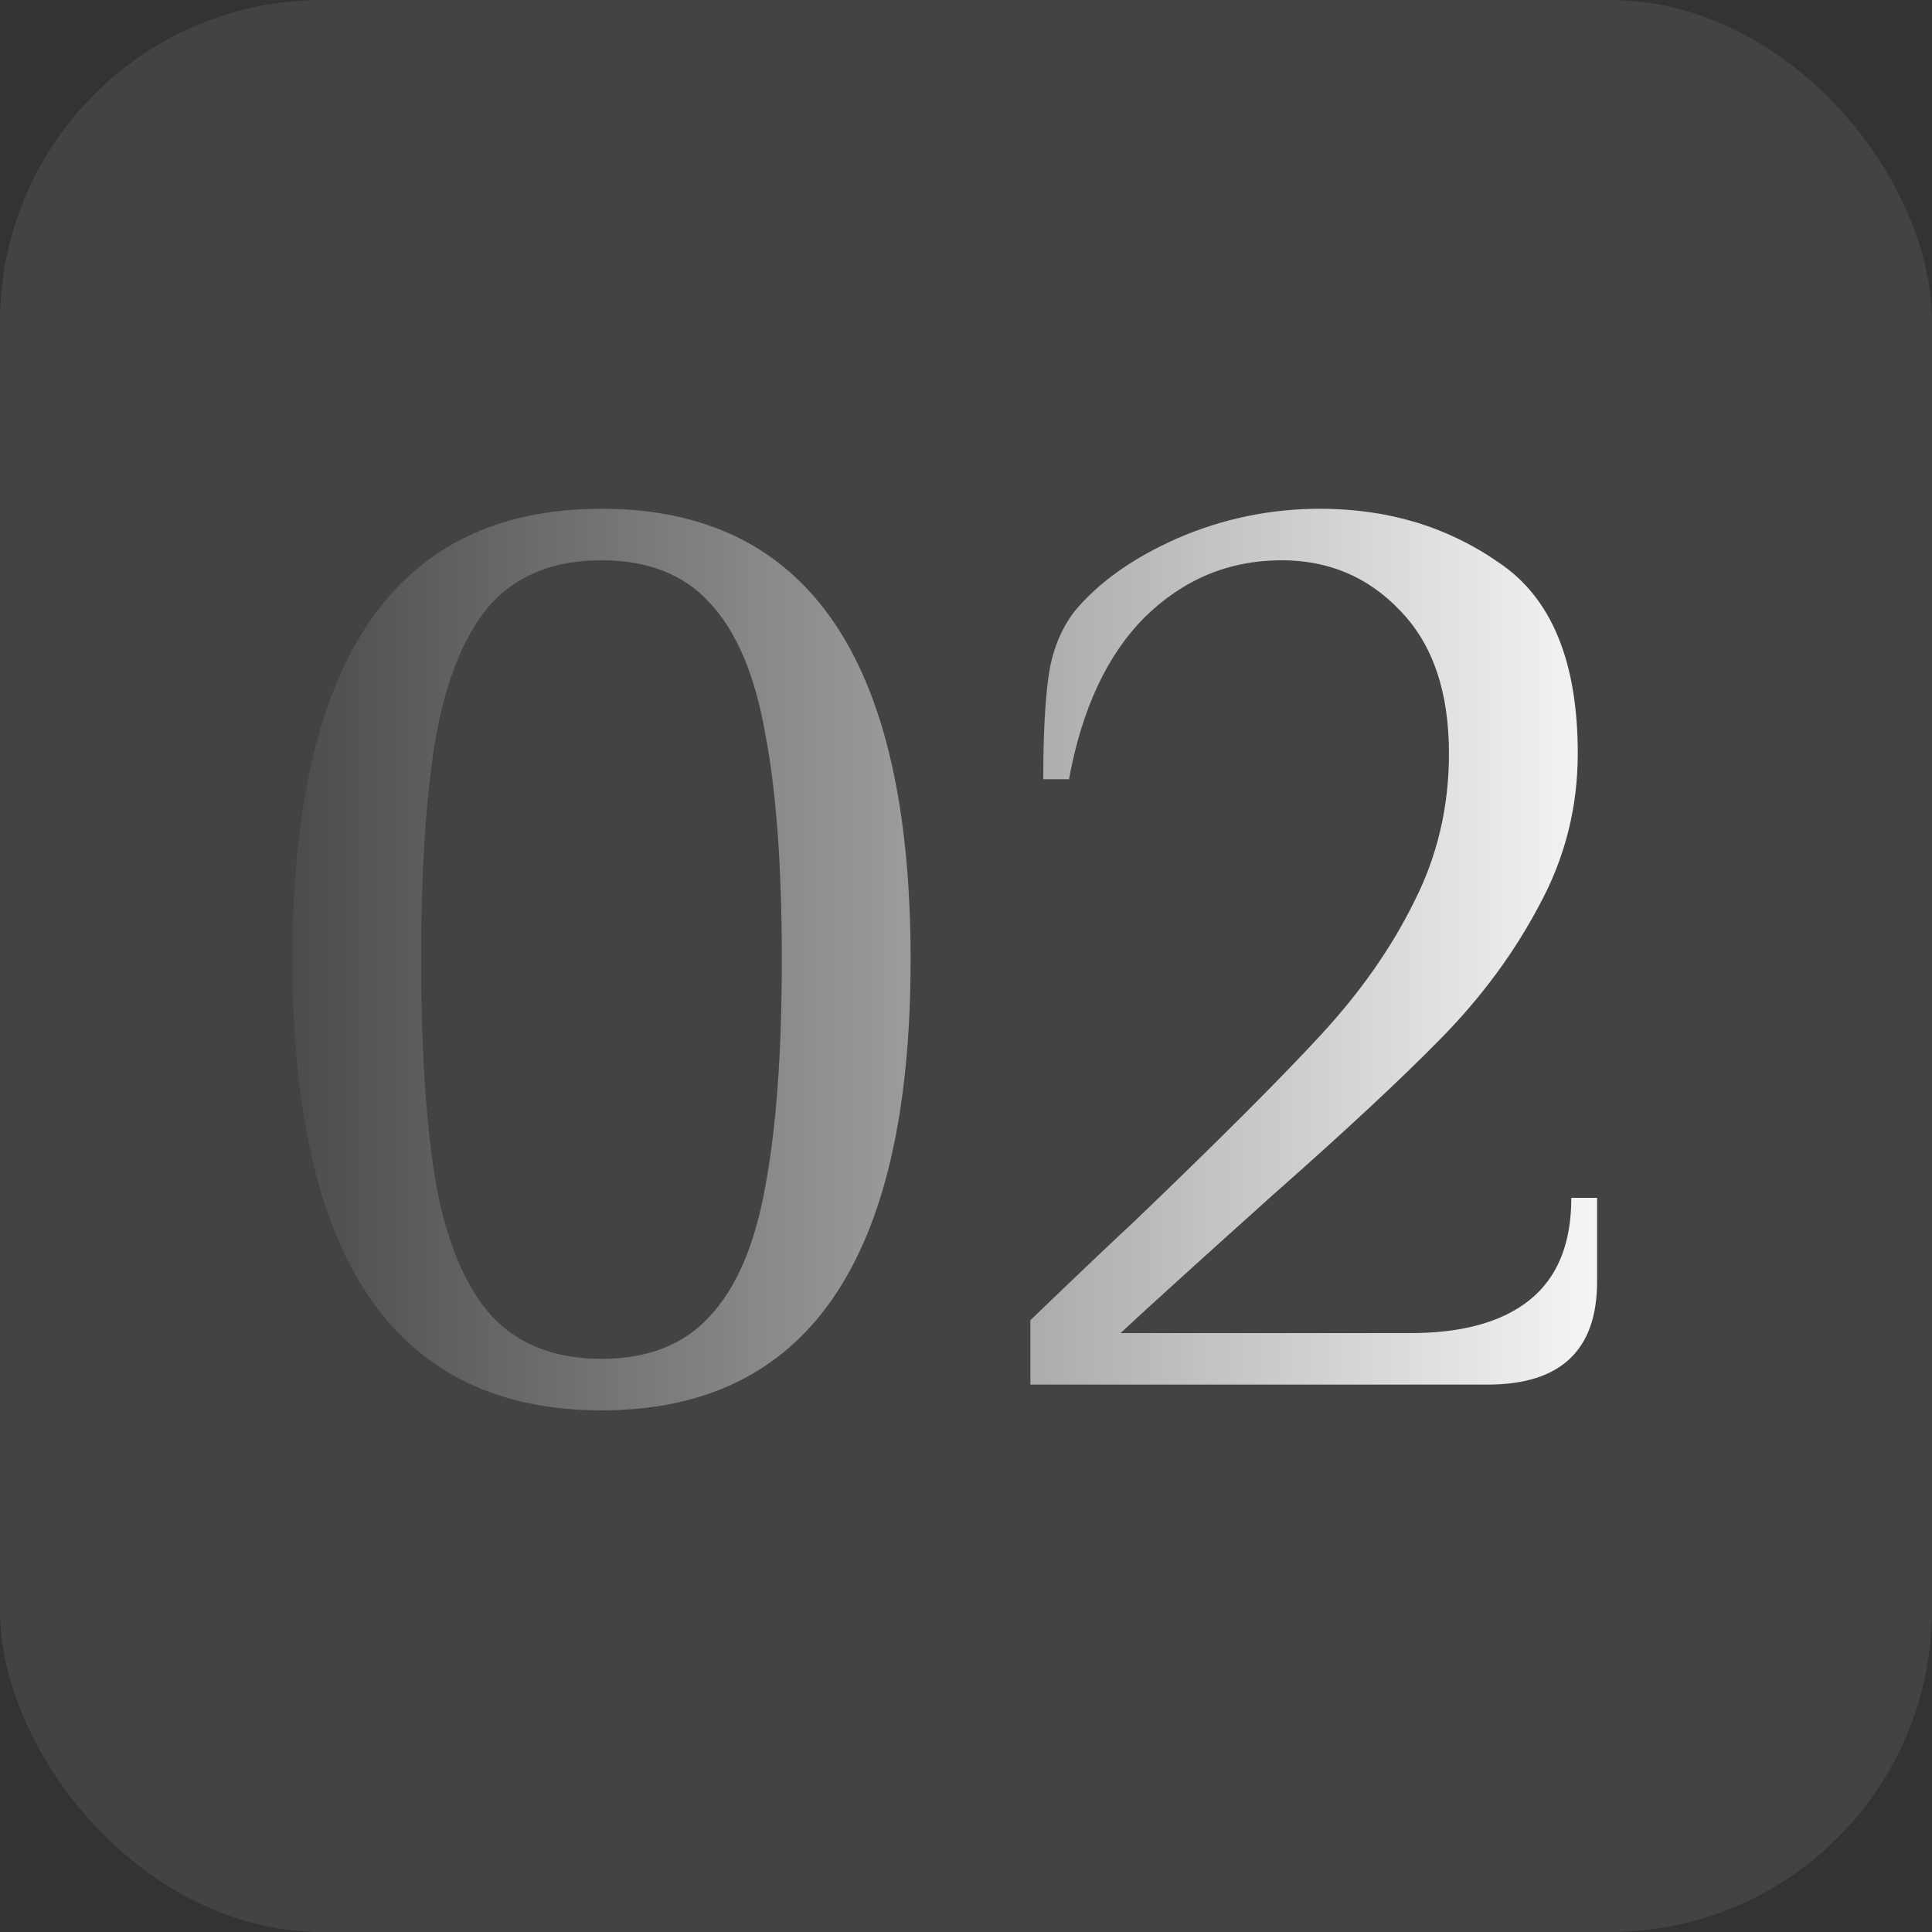
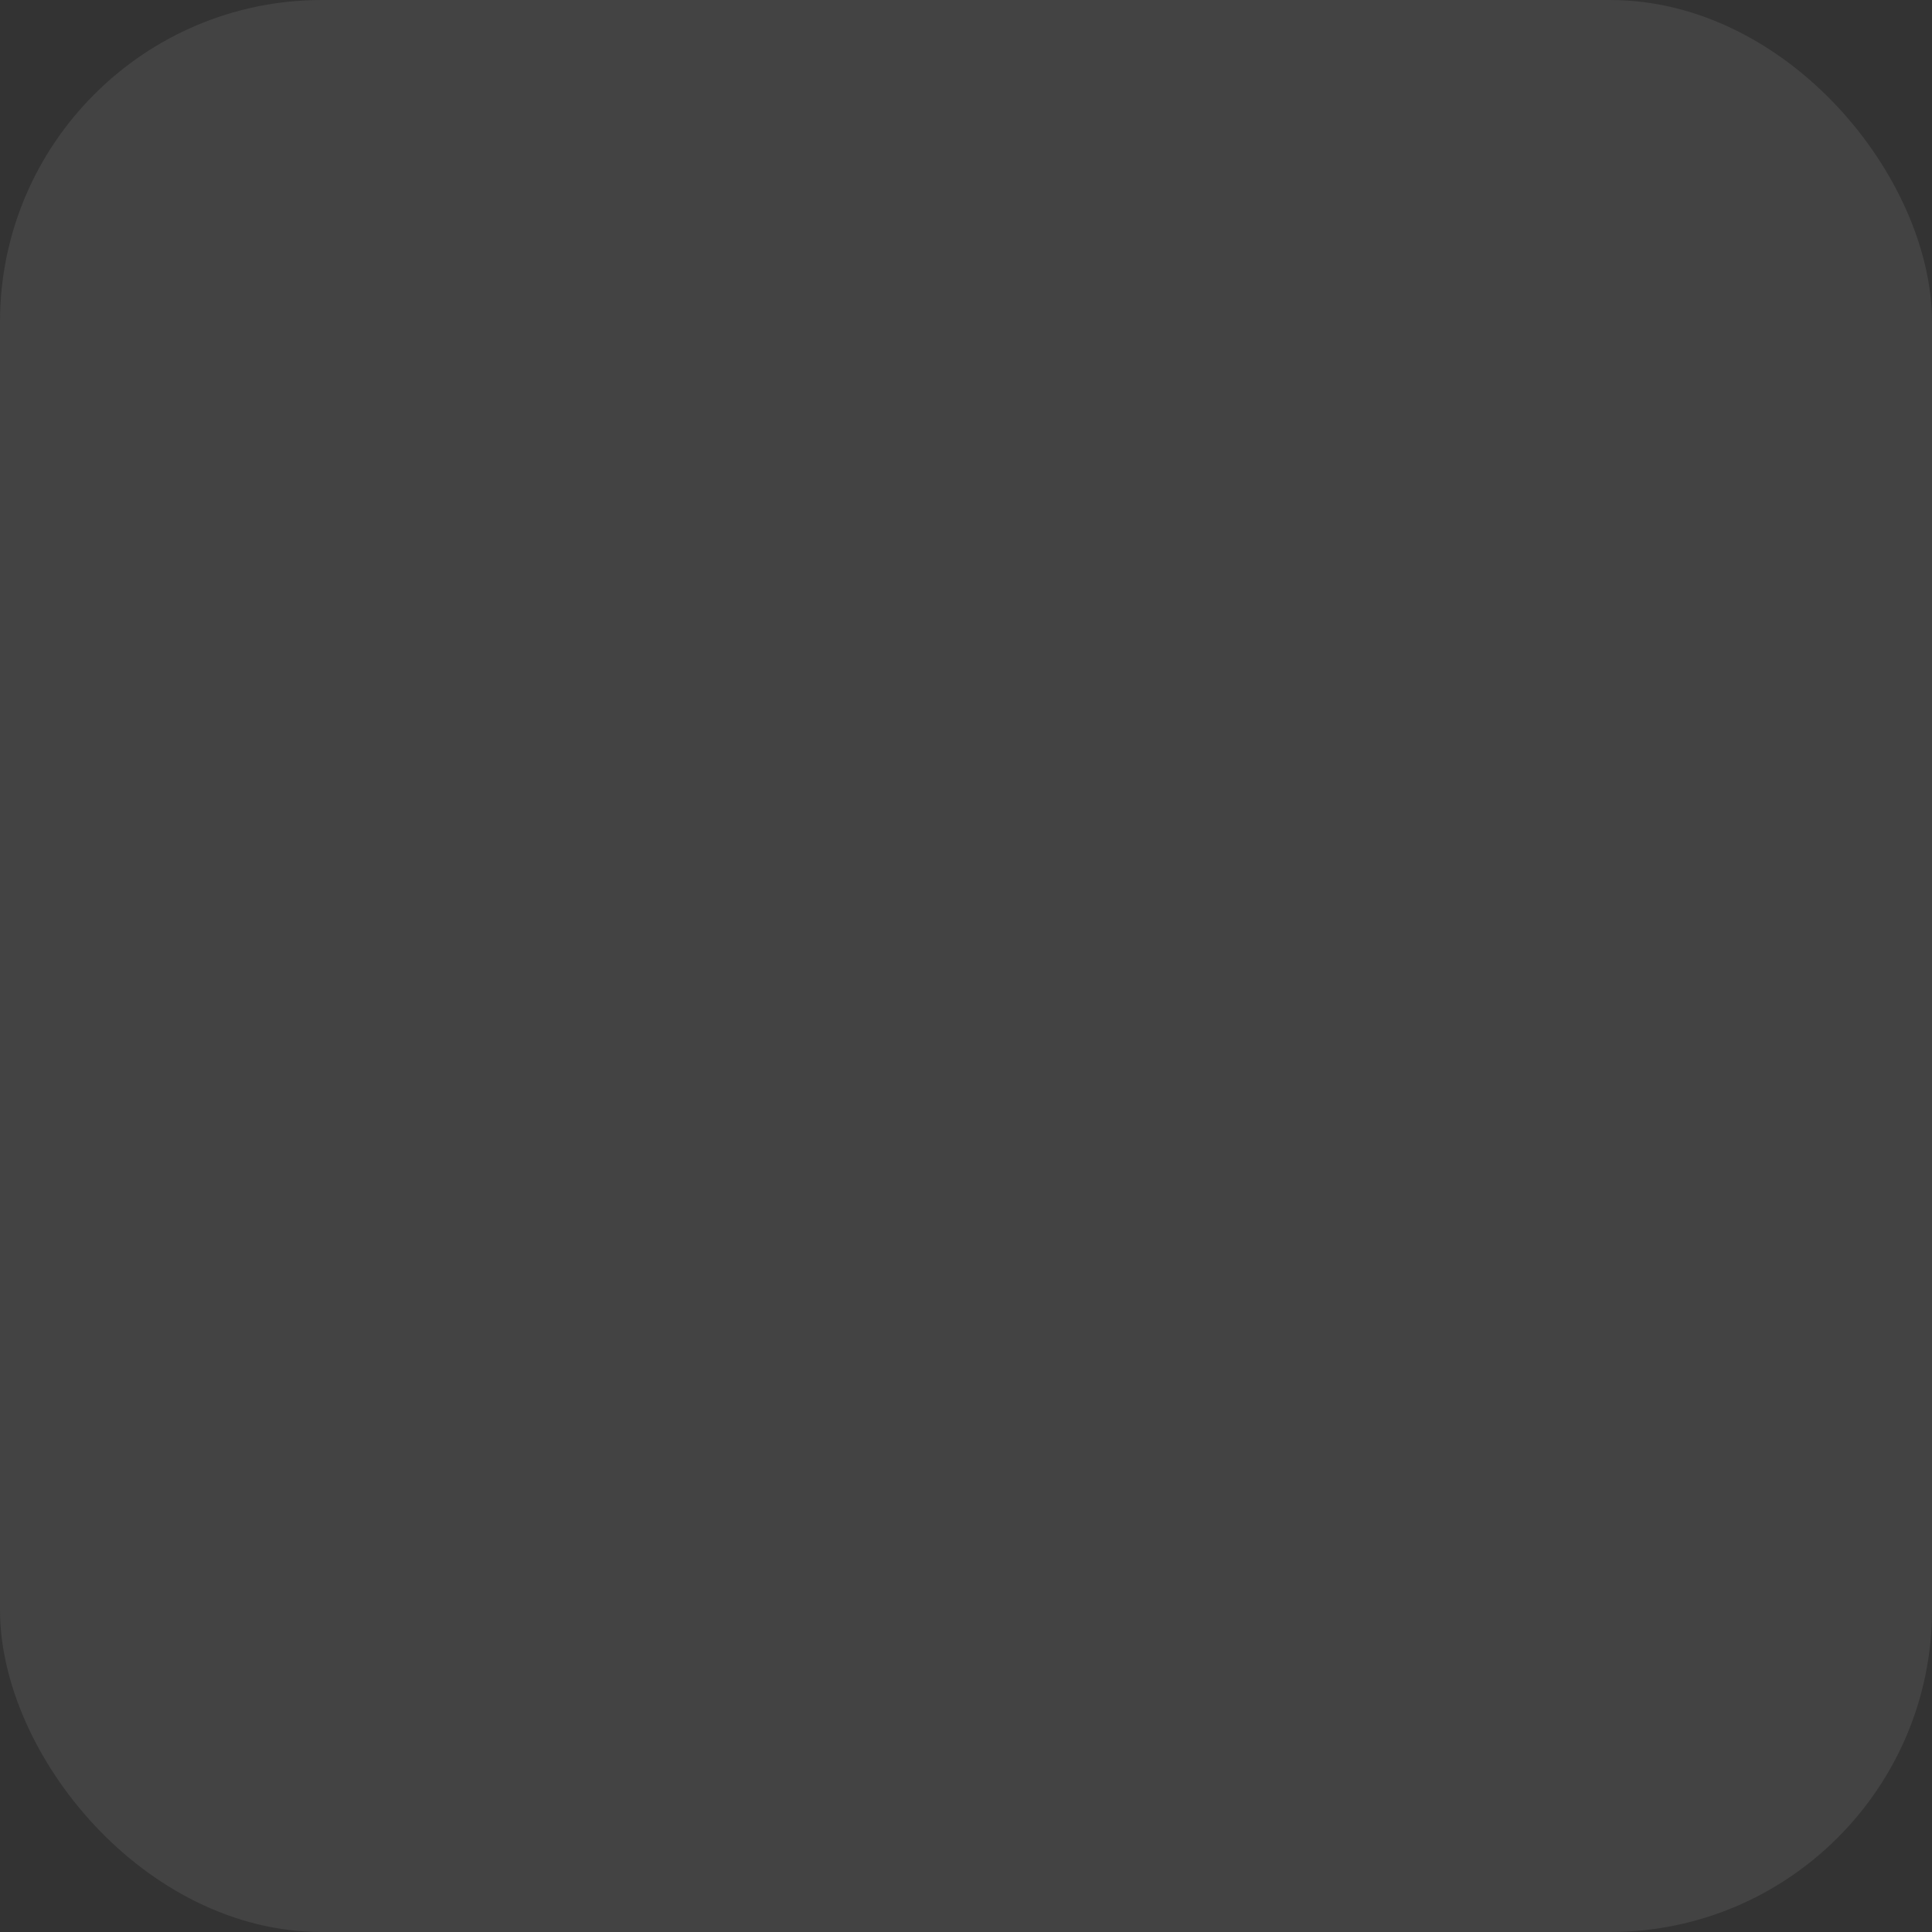
<svg xmlns="http://www.w3.org/2000/svg" width="60" height="60" viewBox="0 0 60 60" fill="none">
  <rect x="0" y="0" width="60" height="60" fill="#333333" stroke="none" />
  <rect width="60" height="60" rx="10" fill="#D9D9D9" fill-opacity="0.1" />
-   <path d="M18.68 43.8C12.28 43.8 9.08 39.133 9.08 29.8C9.08 20.467 12.28 15.8 18.68 15.8C25.08 15.8 28.28 20.467 28.28 29.8C28.28 39.133 25.08 43.8 18.68 43.8ZM18.68 42.2C20.12 42.2 21.24 41.76 22.04 40.88C22.867 40 23.44 38.667 23.76 36.88C24.107 35.067 24.28 32.707 24.28 29.8C24.28 26.893 24.107 24.547 23.76 22.76C23.44 20.947 22.867 19.6 22.04 18.72C21.24 17.84 20.12 17.4 18.68 17.4C17.24 17.4 16.107 17.84 15.28 18.72C14.48 19.6 13.907 20.947 13.56 22.76C13.24 24.547 13.08 26.893 13.08 29.8C13.08 32.707 13.24 35.067 13.56 36.88C13.907 38.667 14.48 40 15.28 40.88C16.107 41.76 17.24 42.2 18.68 42.2ZM31.999 41C33.413 39.64 34.493 38.613 35.239 37.92C37.879 35.387 39.813 33.453 41.039 32.12C42.266 30.787 43.226 29.413 43.919 28C44.639 26.587 44.999 25.053 44.999 23.4C44.999 21.48 44.493 20 43.479 18.96C42.493 17.92 41.266 17.4 39.799 17.4C38.173 17.4 36.759 17.987 35.559 19.16C34.386 20.333 33.599 22.013 33.199 24.2H32.399C32.399 22.867 32.453 21.813 32.559 21.04C32.666 20.24 32.933 19.56 33.359 19C34.106 18.093 35.173 17.333 36.559 16.72C37.973 16.107 39.453 15.8 40.999 15.8C43.106 15.8 44.959 16.36 46.559 17.48C48.186 18.573 48.999 20.547 48.999 23.4C48.999 25.08 48.599 26.653 47.799 28.12C47.026 29.587 46.013 30.96 44.759 32.24C43.533 33.493 41.786 35.12 39.519 37.12C37.173 39.227 35.599 40.653 34.799 41.4H43.799C45.426 41.4 46.666 41.053 47.519 40.36C48.373 39.667 48.799 38.613 48.799 37.2H49.599V39.8C49.599 41.933 48.466 43 46.199 43H31.999V41Z" fill="url(#paint0_linear_263_3)" />
  <defs>
    <linearGradient id="paint0_linear_263_3" x1="7" y1="30" x2="52" y2="30" gradientUnits="userSpaceOnUse">
      <stop stop-color="white" stop-opacity="0" />
      <stop offset="1" stop-color="white" />
    </linearGradient>
  </defs>
</svg>